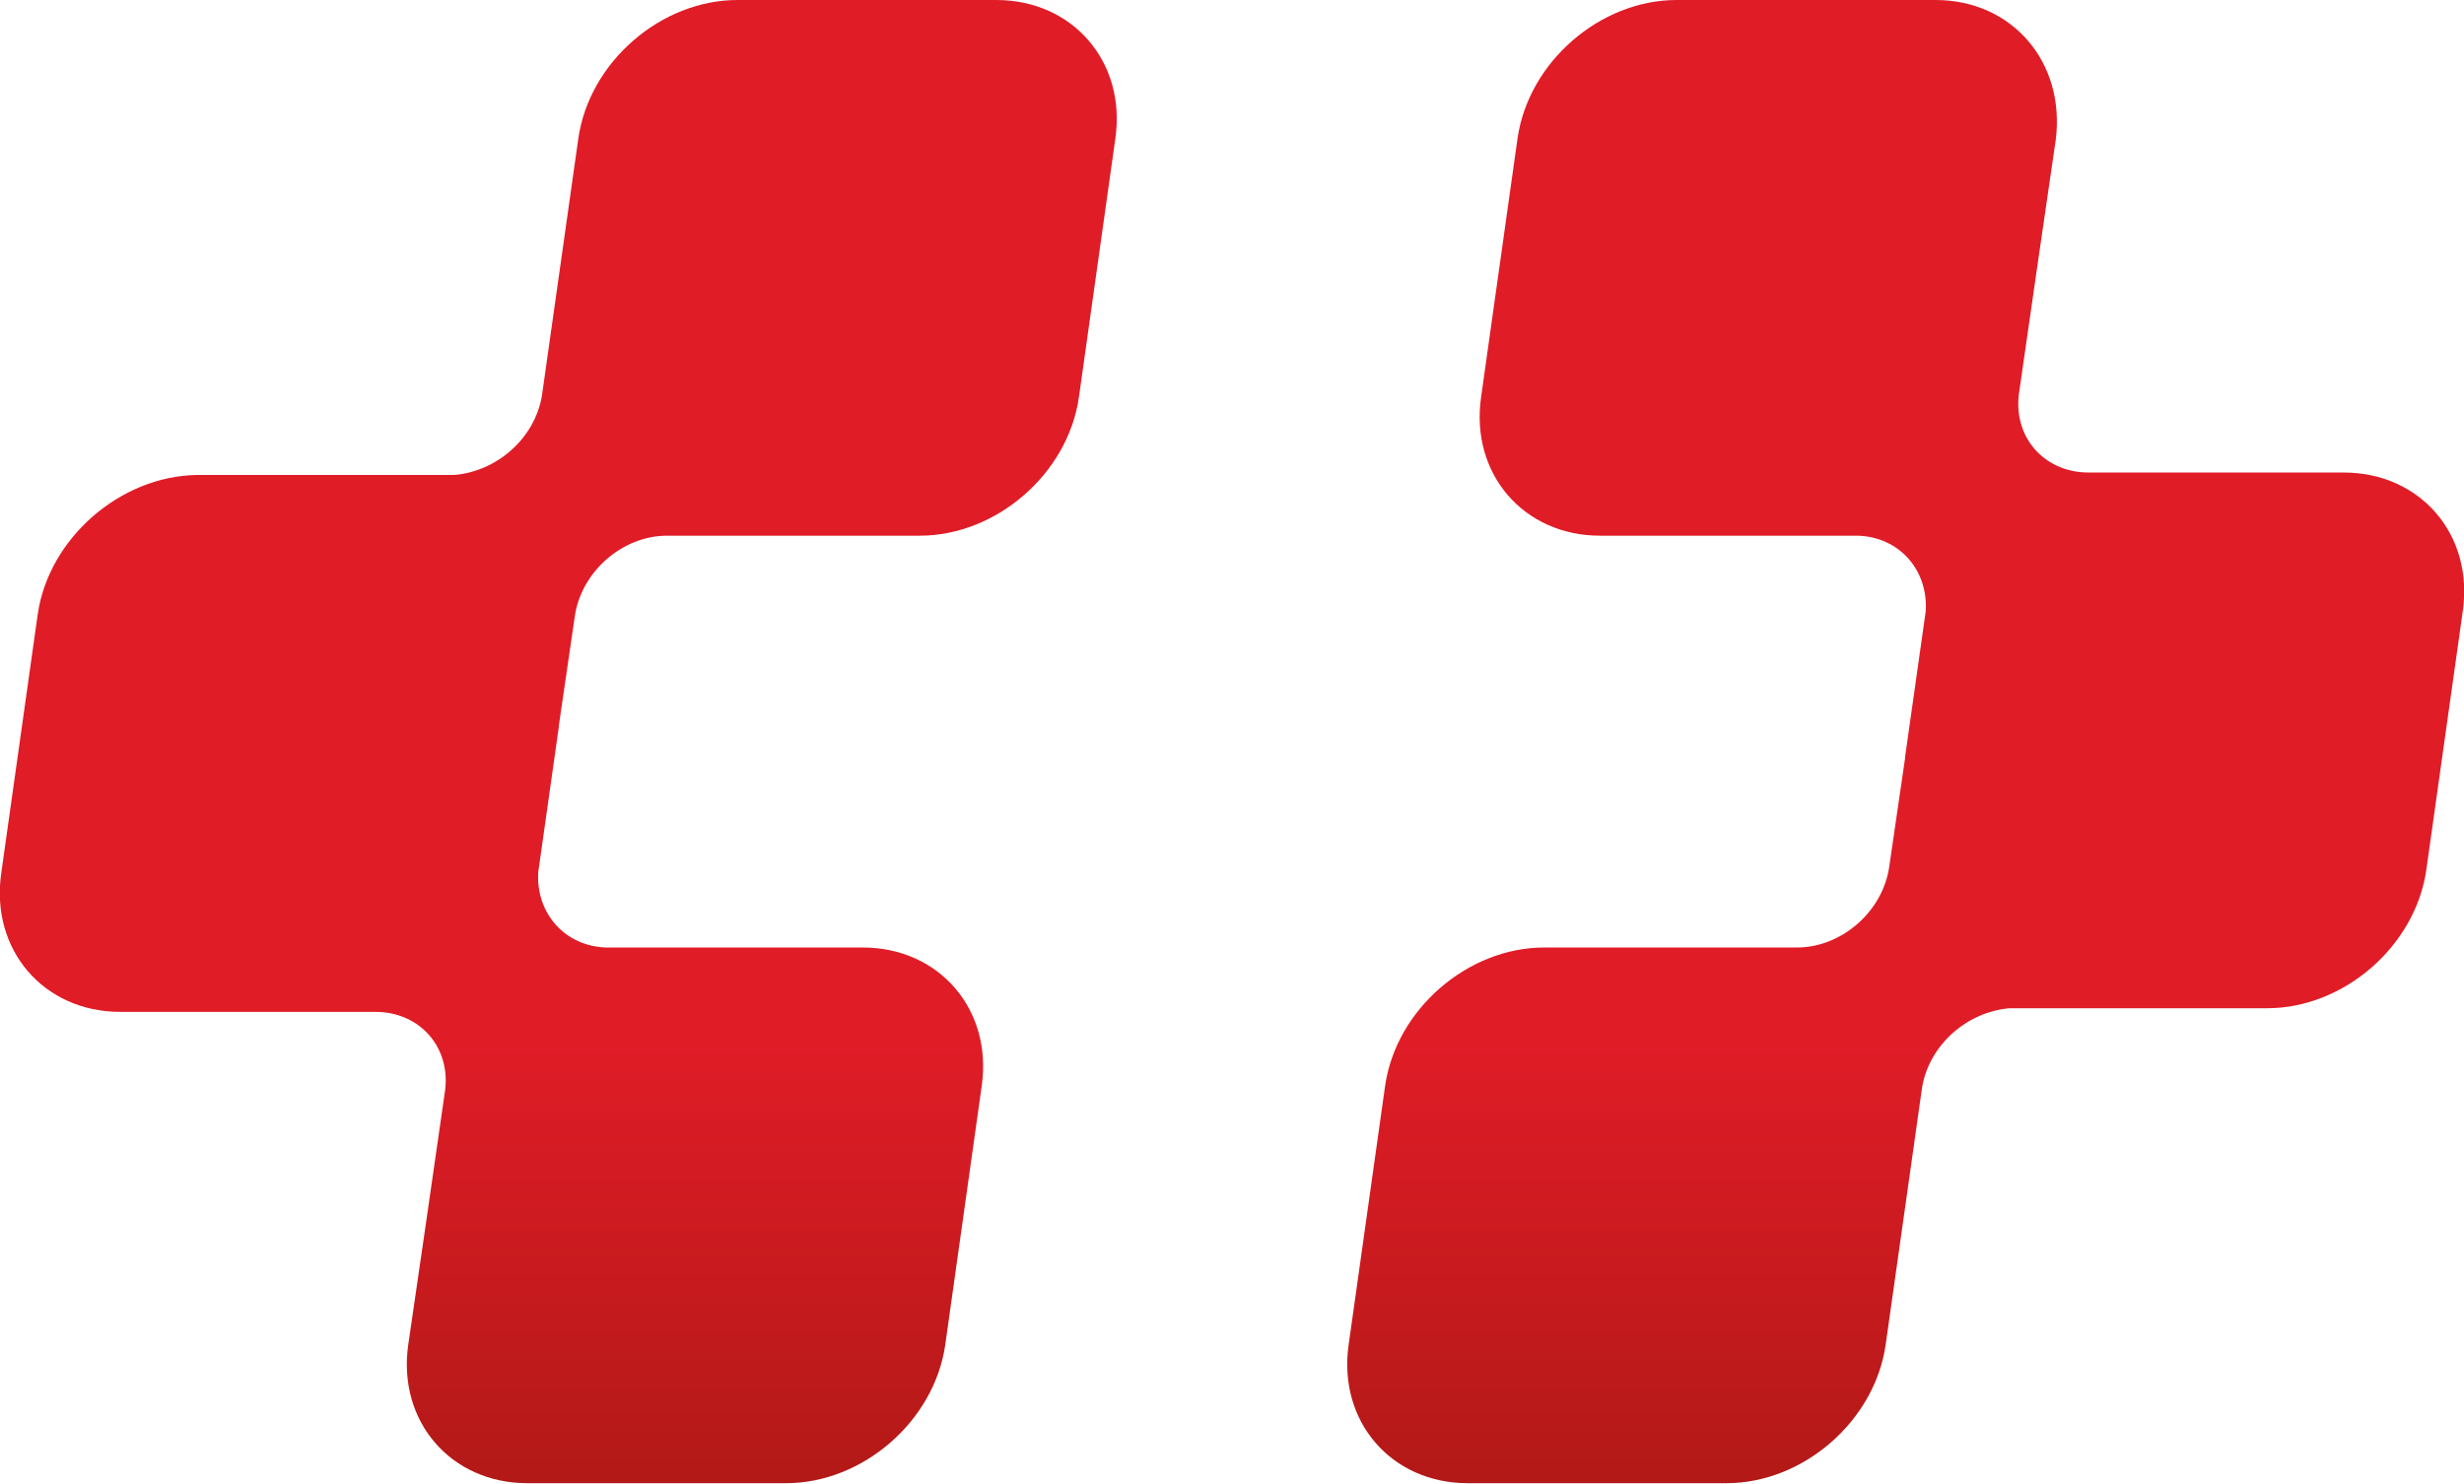
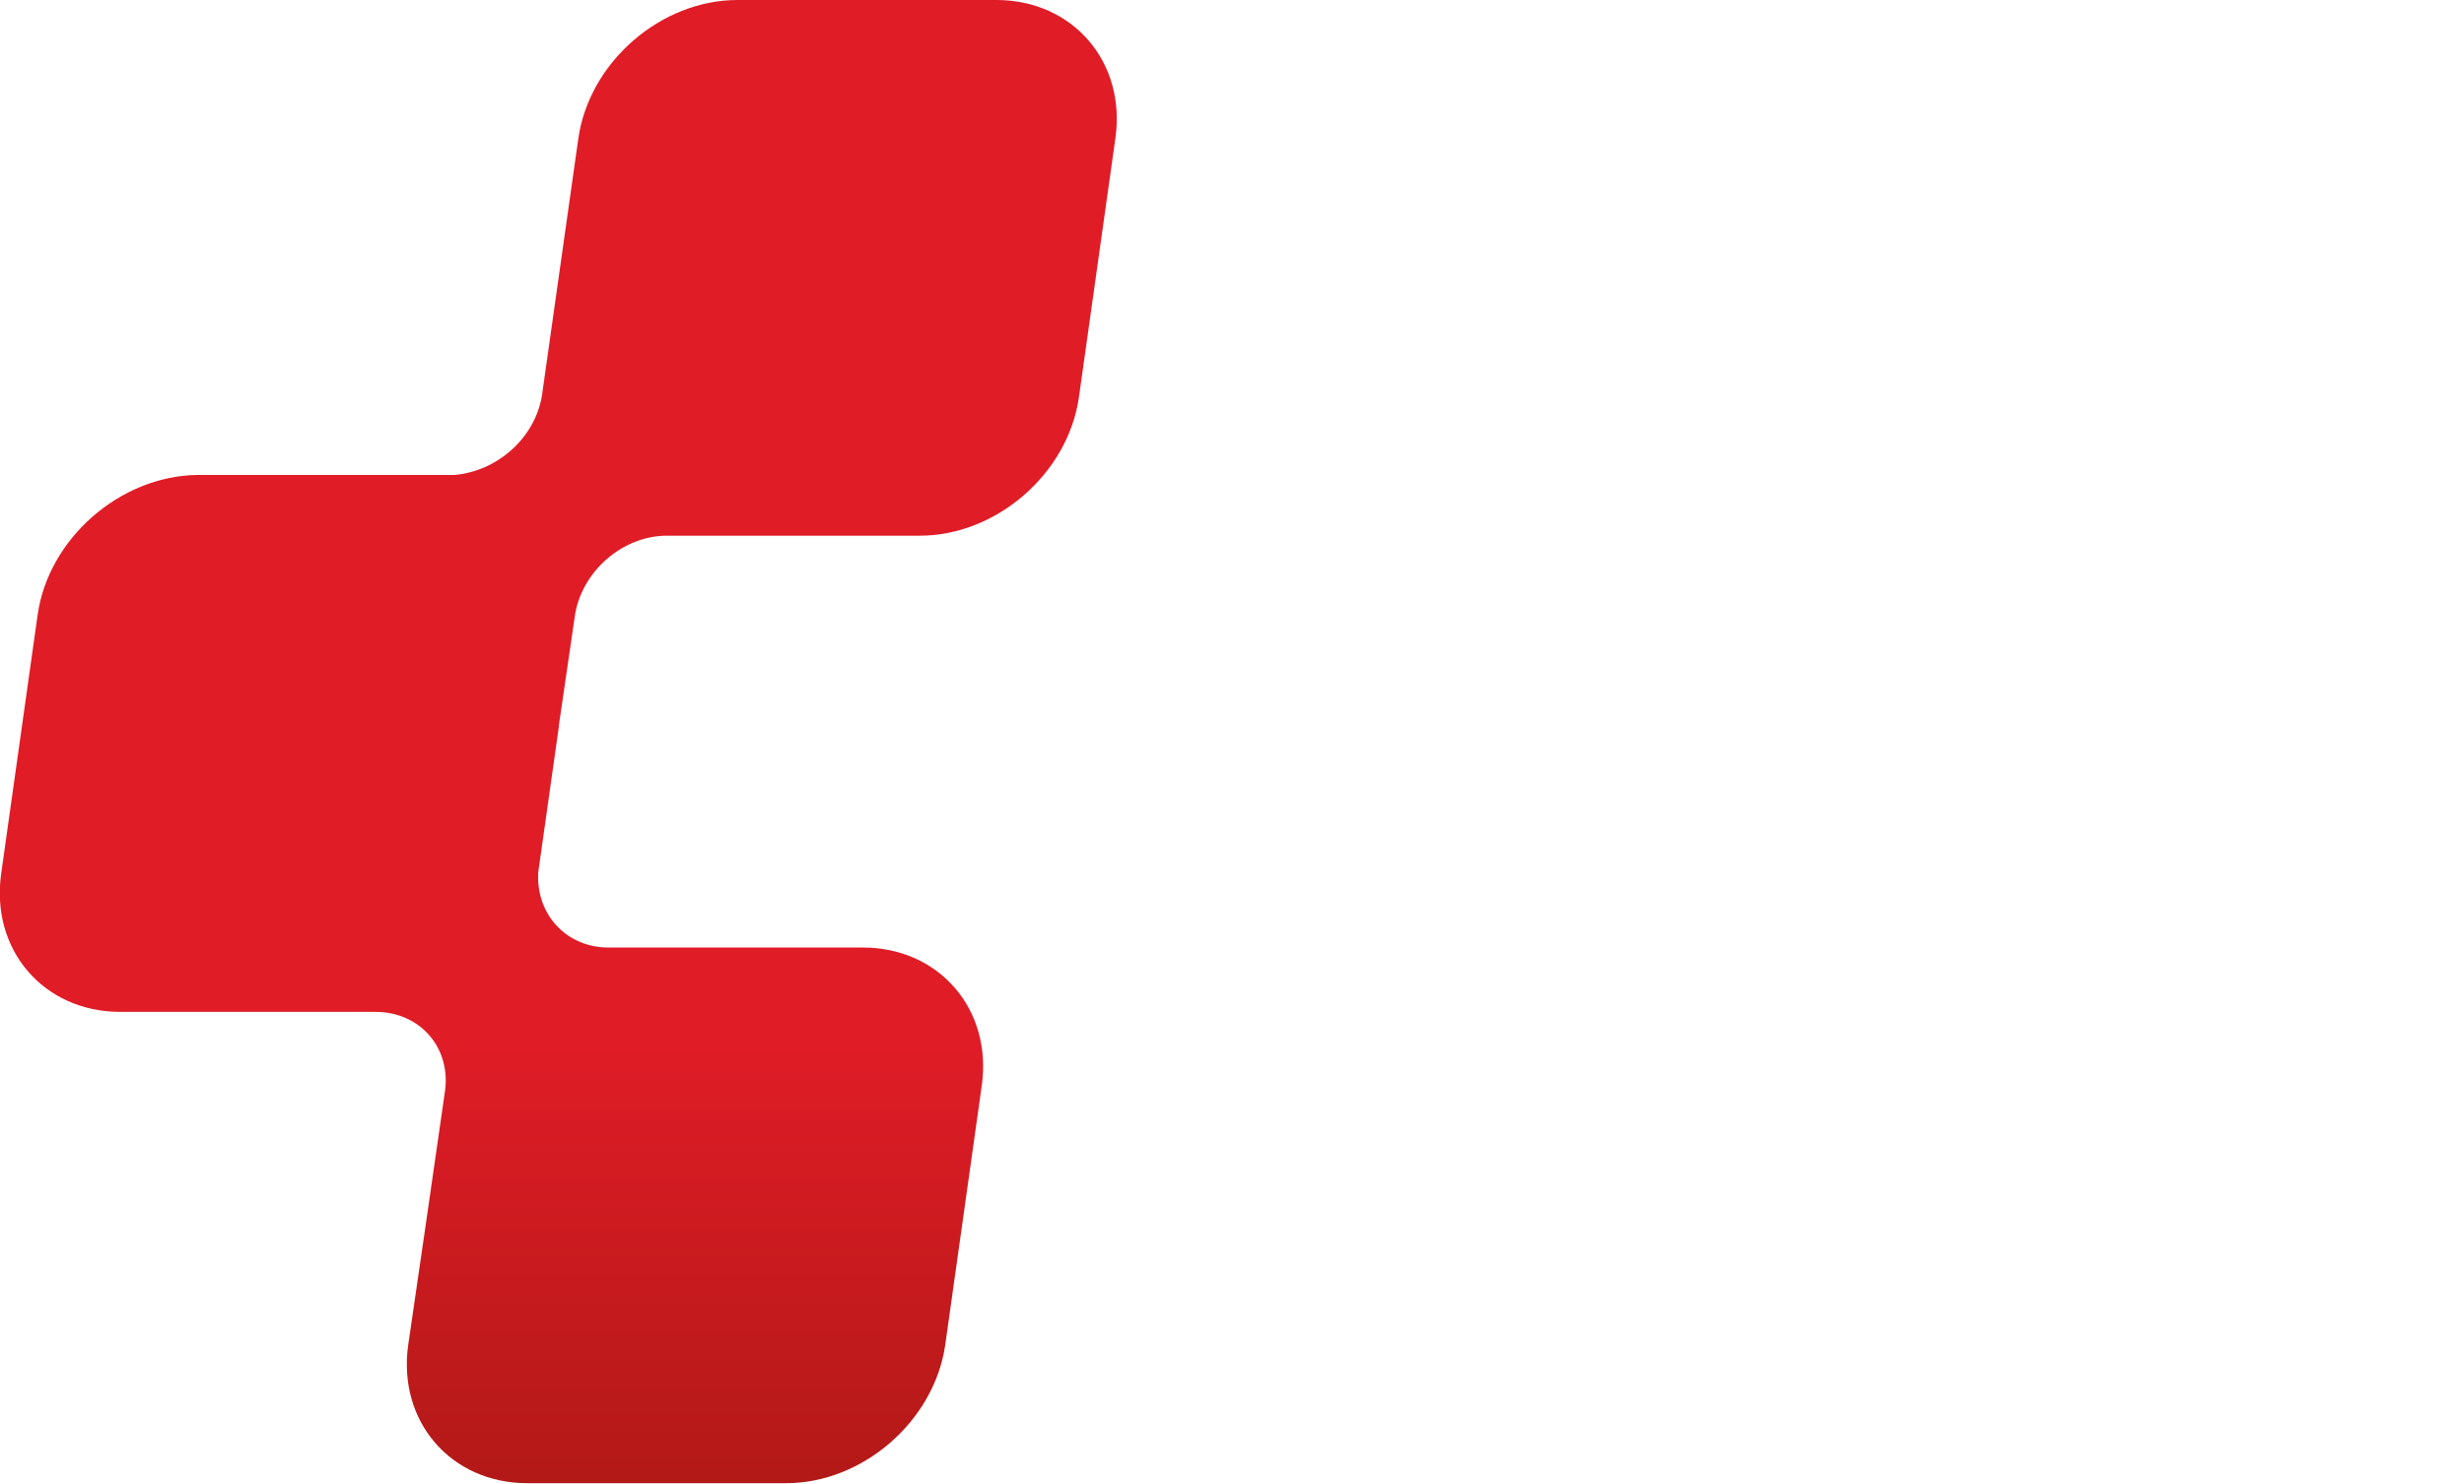
<svg xmlns="http://www.w3.org/2000/svg" version="1.1" id="Ebene_1" x="0px" y="0px" viewBox="0 0 202.8 122.2" style="enable-background:new 0 0 202.8 122.2;" xml:space="preserve">
  <style type="text/css">
	.st0{fill:url(#SVGID_1_);}
	.st1{fill:url(#SVGID_2_);}
</style>
  <g>
    <linearGradient id="SVGID_1_" gradientUnits="userSpaceOnUse" x1="156.857" y1="0" x2="156.857" y2="122.244">
      <stop offset="0.7" style="stop-color:#E01C27" />
      <stop offset="1" style="stop-color:#B21917" />
    </linearGradient>
-     <path class="st0" d="M192.9,38.9h-21c-3.7,0-6.3-3-5.7-6.7l1.6-11.1l1.4-9.6C170,5.1,165.6,0,159.3,0H138   c-6.3,0-12.2,5.1-13.1,11.4l-3,21.3c-0.9,6.3,3.5,11.4,9.8,11.4h21.2c3.4,0.1,5.8,2.8,5.6,6.2l-1.7,12l0,0.1l-1.3,8.9   c-0.5,3.7-3.9,6.7-7.6,6.7h-20.8c-6.3,0-12.2,5.1-13.1,11.4l-3,21.3c-0.9,6.3,3.5,11.4,9.8,11.4h21.3c6.3,0,12.2-5.1,13.1-11.4   l3-21.2c0.6-3.5,3.7-6.2,7.2-6.5h21.2c6.3,0,12.2-5.1,13.1-11.4l3-21.3C203.6,44,199.2,38.9,192.9,38.9z" />
    <linearGradient id="SVGID_2_" gradientUnits="userSpaceOnUse" x1="45.957" y1="0" x2="45.957" y2="122.244">
      <stop offset="0.7" style="stop-color:#E01C27" />
      <stop offset="1" style="stop-color:#B21917" />
    </linearGradient>
    <path class="st1" d="M82,0H60.7c-6.3,0-12.2,5.1-13.1,11.4l-3,21.2c-0.6,3.5-3.7,6.2-7.2,6.5H16.2C9.9,39.2,4,44.3,3.1,50.6   l-3,21.3c-0.9,6.3,3.5,11.4,9.8,11.4h21c3.7,0,6.3,3,5.7,6.7l-1.6,11.1l-1.4,9.6c-0.9,6.3,3.5,11.4,9.8,11.4h21.3   c6.3,0,12.2-5.1,13.1-11.4l3-21.3c0.9-6.3-3.5-11.4-9.8-11.4H49.9c-3.4-0.1-5.8-2.8-5.6-6.2l1.7-12l0-0.1l1.3-8.9   c0.5-3.7,3.9-6.7,7.6-6.7h20.8c6.3,0,12.2-5.1,13.1-11.4l3-21.3C92.7,5.1,88.3,0,82,0z" />
  </g>
</svg>